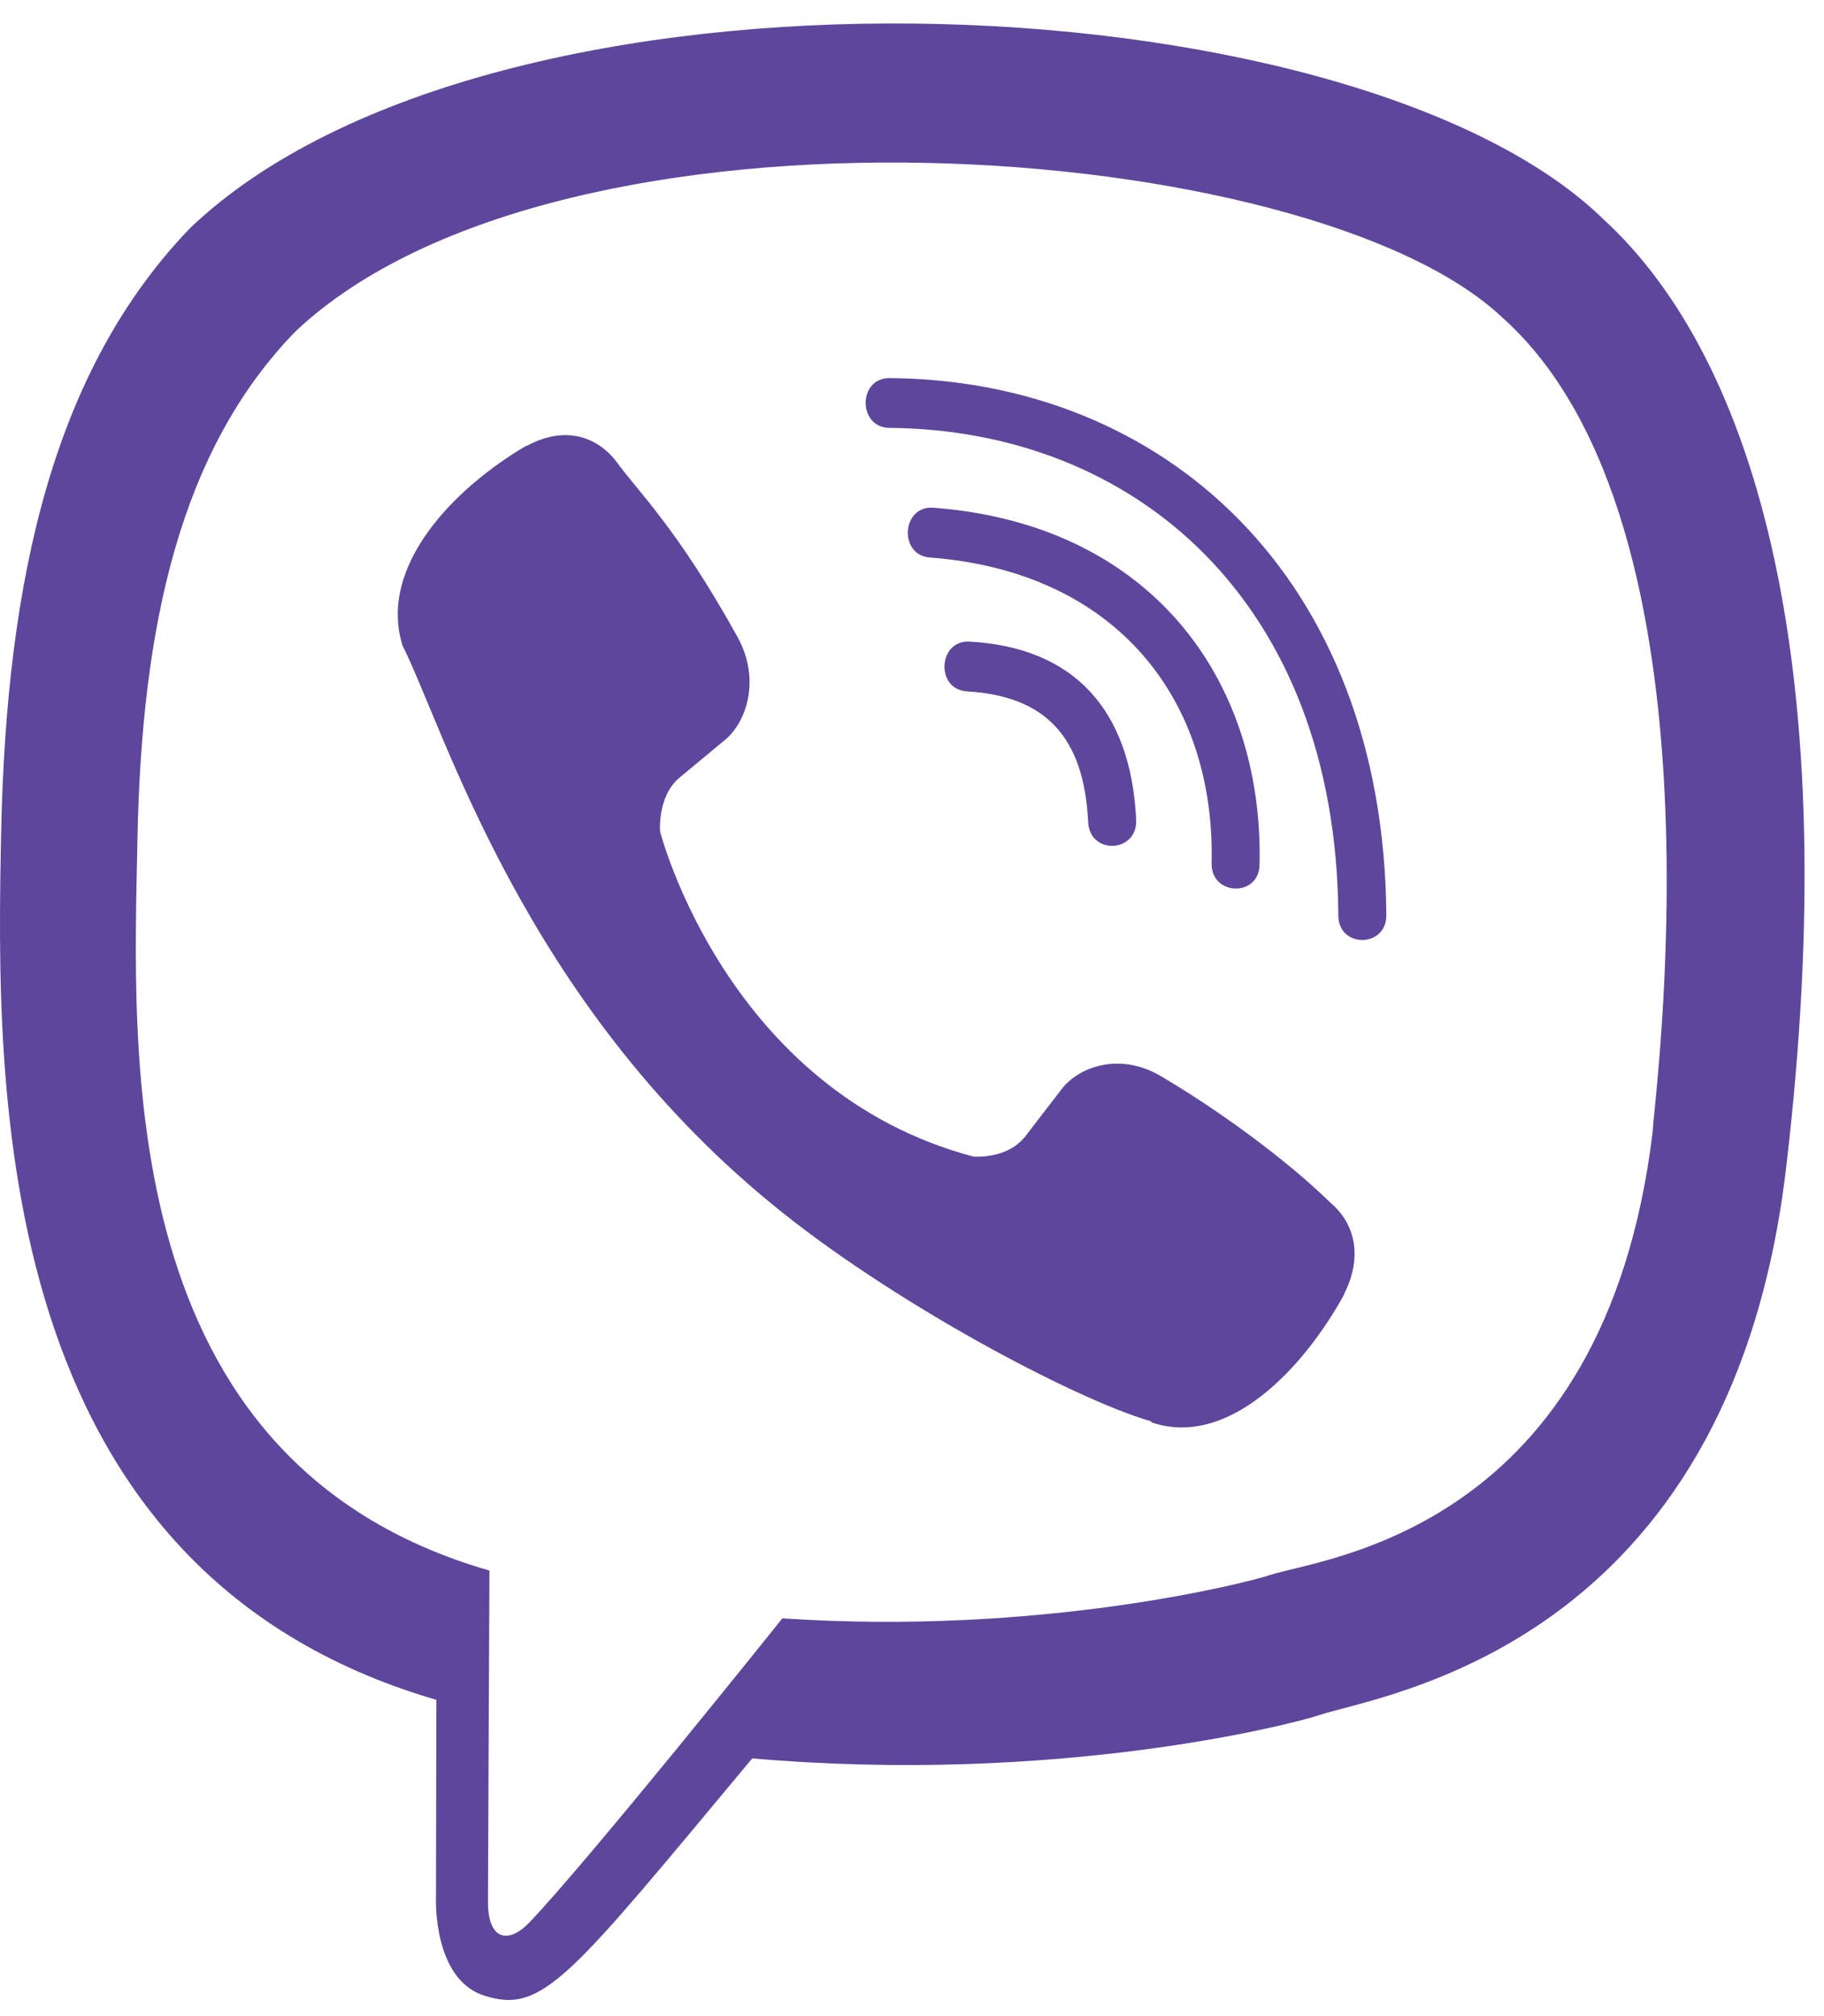
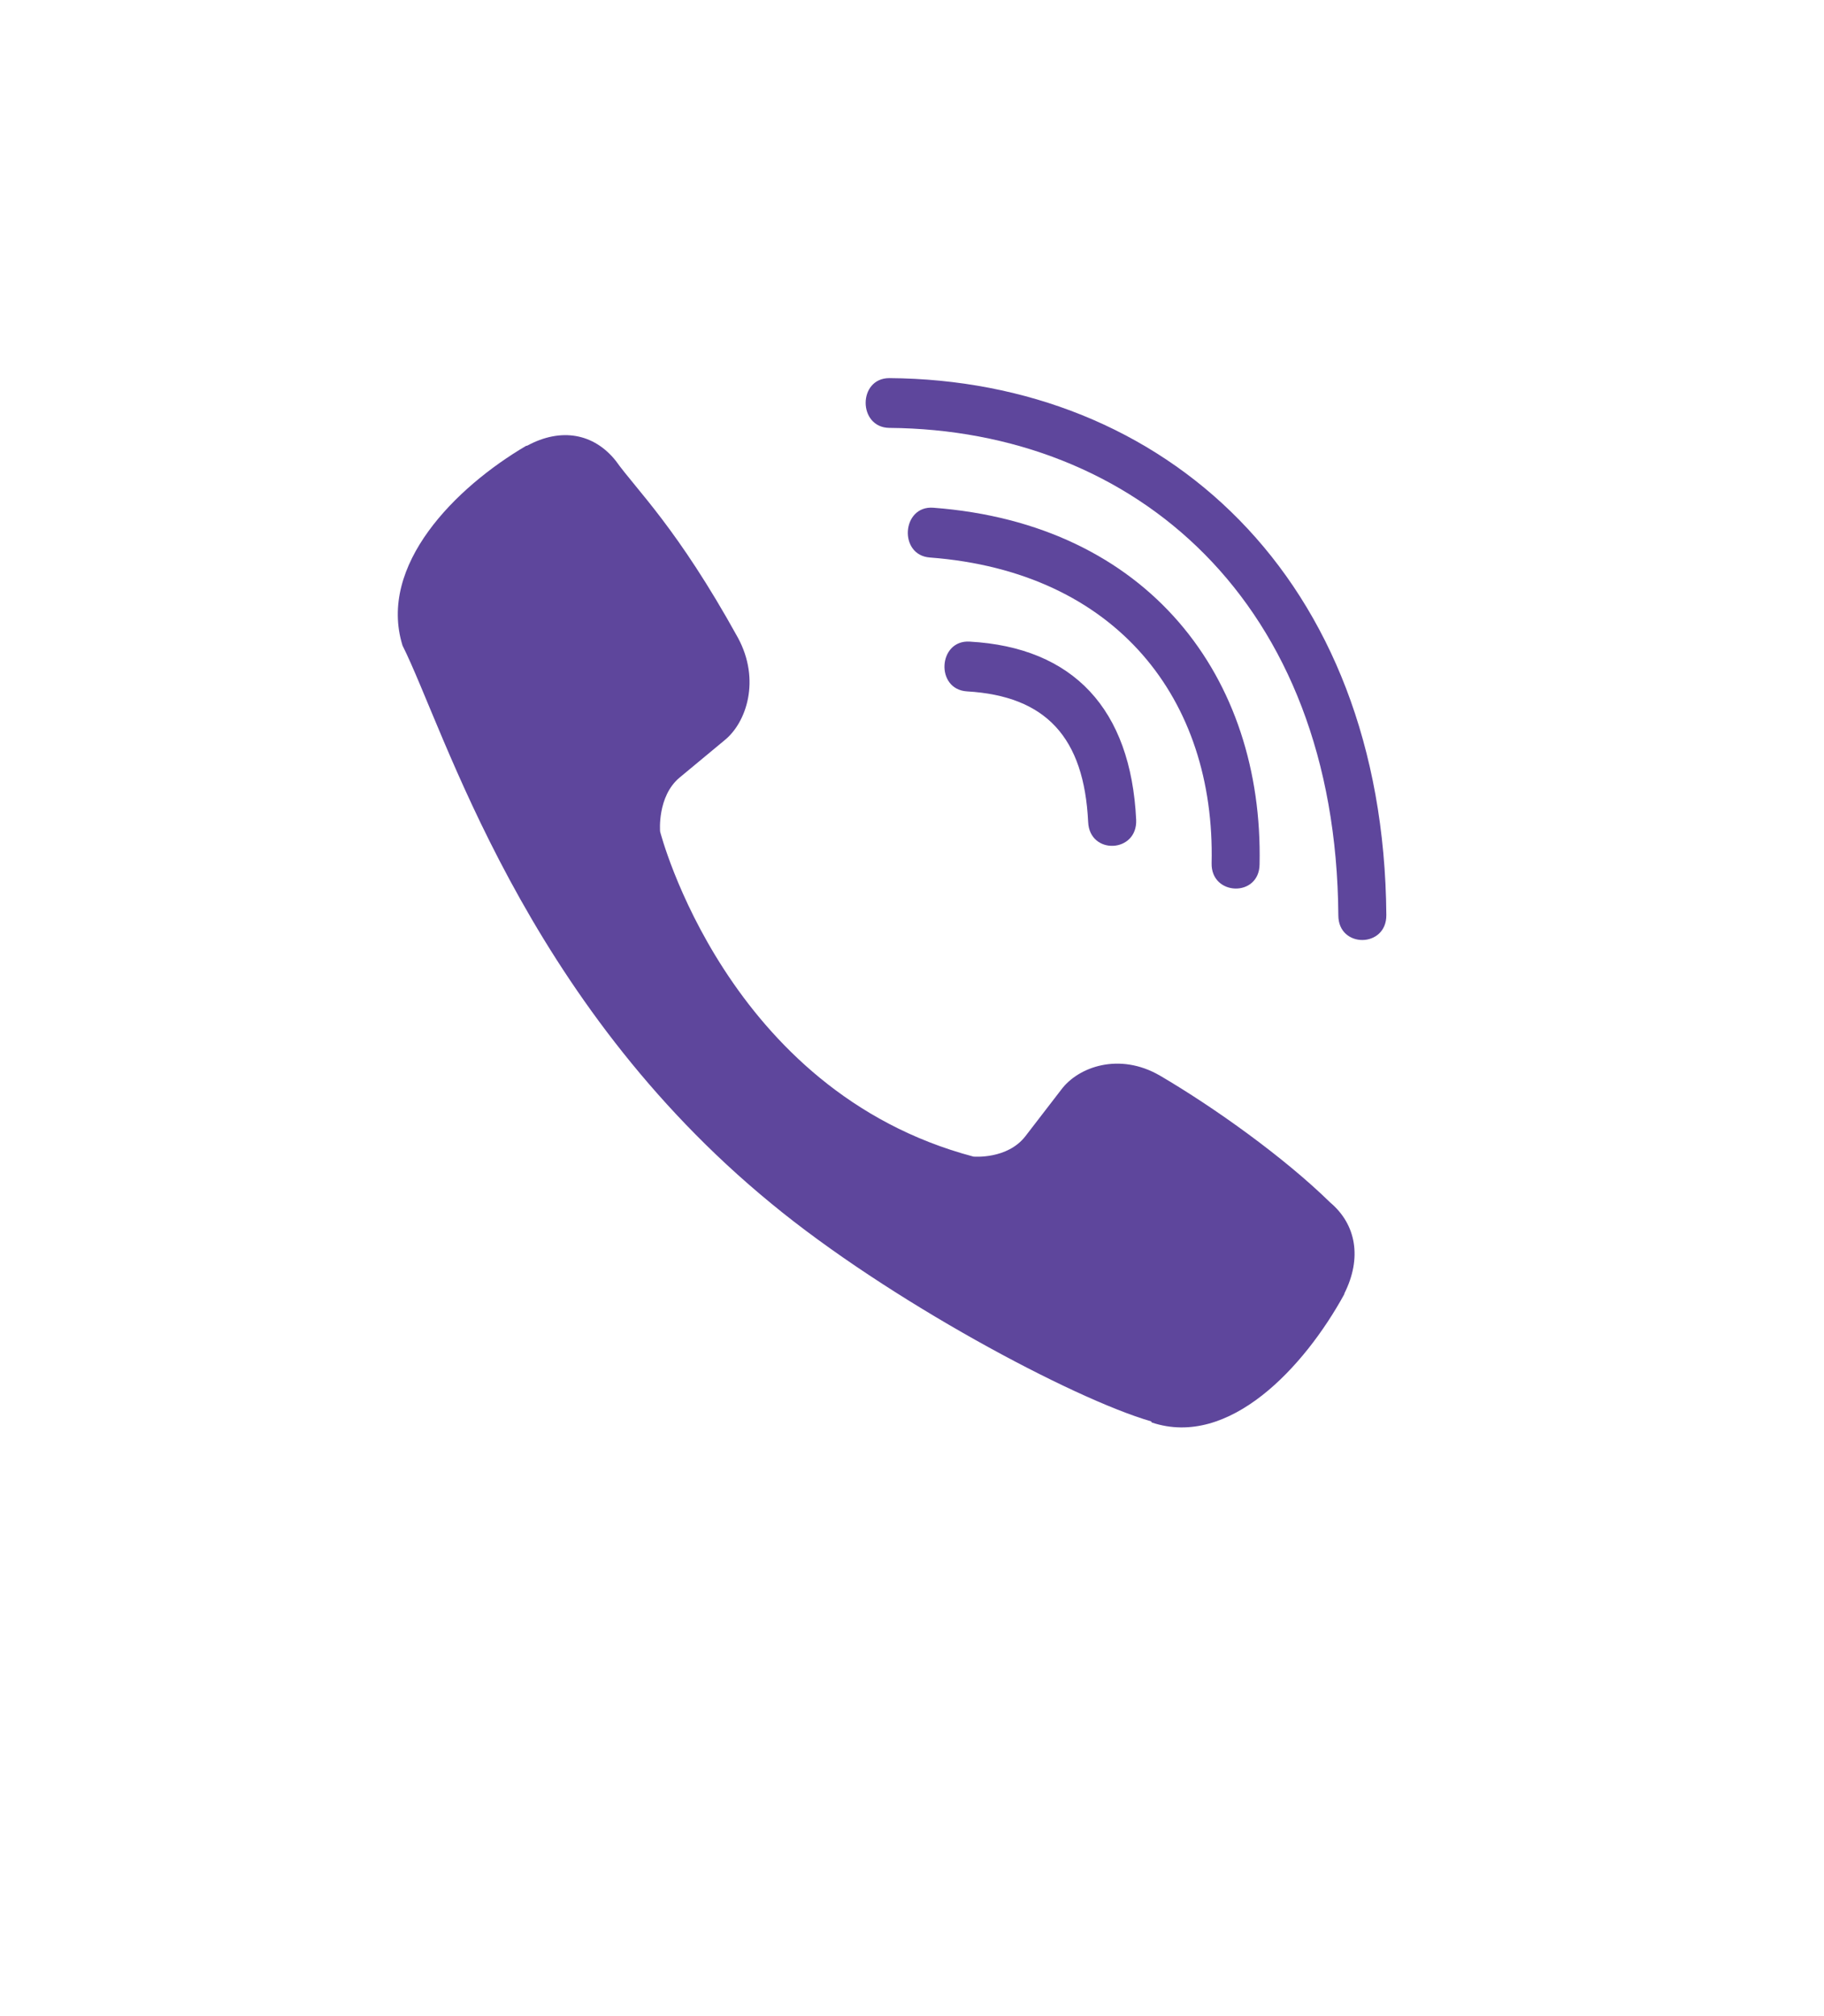
<svg xmlns="http://www.w3.org/2000/svg" width="38" height="42" viewBox="0 0 38 42" fill="none">
-   <path d="M37.211 24.326C38.434 13.995 36.623 7.472 33.355 4.522L33.357 4.521C28.084 -0.517 10.274 -1.263 3.965 4.747C1.132 7.687 0.134 12.001 0.024 17.342C-0.085 22.685 -0.215 32.694 9.083 35.409H9.091L9.083 39.556C9.083 39.556 9.02 41.235 10.089 41.573C11.313 41.971 11.867 41.191 15.672 36.631C22.036 37.185 26.923 35.916 27.479 35.731C28.764 35.299 36.035 34.334 37.211 24.326ZM16.299 33.714C16.299 33.714 12.272 38.752 11.019 40.059C10.609 40.485 10.159 40.445 10.166 39.602C10.166 39.048 10.197 32.718 10.197 32.718C2.314 30.452 2.779 21.929 2.864 17.471C2.95 13.011 3.763 9.358 6.162 6.898C11.697 1.692 27.311 2.856 31.29 6.607C36.153 10.931 34.422 23.15 34.432 23.566C33.432 31.921 27.54 32.451 26.457 32.812C25.994 32.967 21.696 34.076 16.299 33.714Z" fill="#5E469C" />
  <path d="M18.528 7.877C17.87 7.877 17.87 8.905 18.528 8.914C23.632 8.953 27.836 12.522 27.882 19.069C27.882 19.759 28.89 19.751 28.882 19.06C28.827 12.006 24.235 7.916 18.528 7.877Z" fill="#5E469C" />
-   <path d="M25.242 17.983C25.227 18.666 26.233 18.698 26.241 18.007C26.325 14.118 23.935 10.914 19.442 10.577C18.784 10.529 18.716 11.566 19.372 11.614C23.268 11.91 25.32 14.577 25.242 17.983Z" fill="#5E469C" />
+   <path d="M25.242 17.983C25.227 18.666 26.233 18.698 26.241 18.007C26.325 14.118 23.935 10.914 19.442 10.577C18.784 10.529 18.716 11.566 19.372 11.614C23.268 11.91 25.32 14.577 25.242 17.983" fill="#5E469C" />
  <path d="M24.165 22.407C23.321 21.917 22.462 22.222 22.106 22.704L21.363 23.669C20.985 24.159 20.279 24.094 20.279 24.094C15.129 22.728 13.752 17.322 13.752 17.322C13.752 17.322 13.688 16.59 14.16 16.197L15.089 15.426C15.554 15.056 15.848 14.164 15.375 13.288C14.11 10.997 13.261 10.207 12.829 9.6C12.374 9.029 11.691 8.9 10.98 9.286H10.964C9.486 10.153 7.868 11.777 8.386 13.448C9.269 15.21 10.893 20.827 16.067 25.071C18.499 27.078 22.347 29.136 23.981 29.61L23.996 29.634C25.606 30.172 27.171 28.486 28.007 26.959V26.947C28.378 26.208 28.255 25.508 27.713 25.051C26.753 24.111 25.303 23.074 24.165 22.407Z" fill="#5E469C" />
  <path d="M20.146 14.403C21.788 14.499 22.585 15.359 22.67 17.126C22.701 17.817 23.7 17.769 23.67 17.078C23.56 14.771 22.361 13.486 20.201 13.366C19.543 13.326 19.481 14.363 20.146 14.403Z" fill="#5E469C" />
</svg>